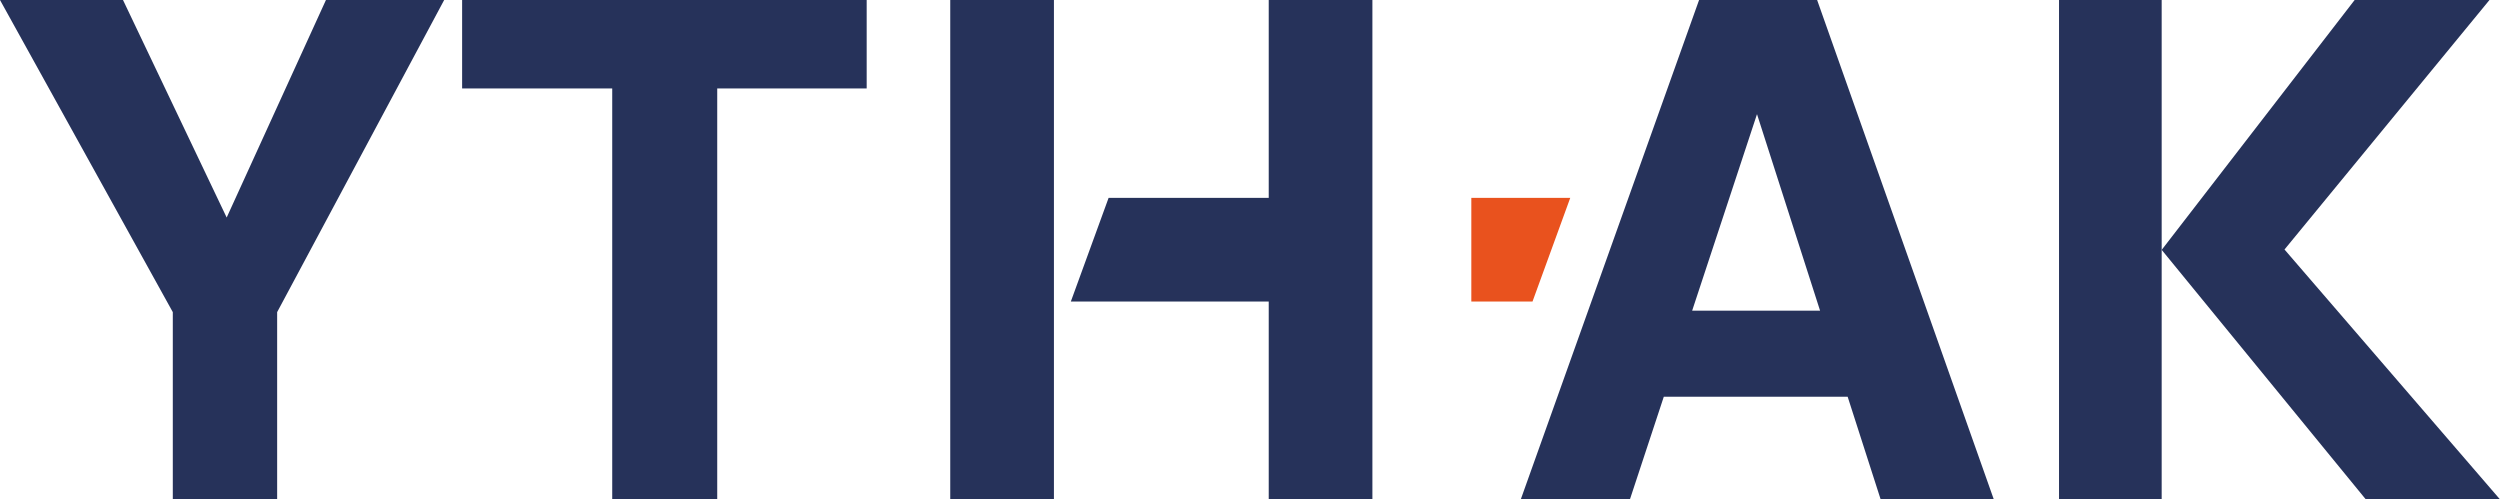
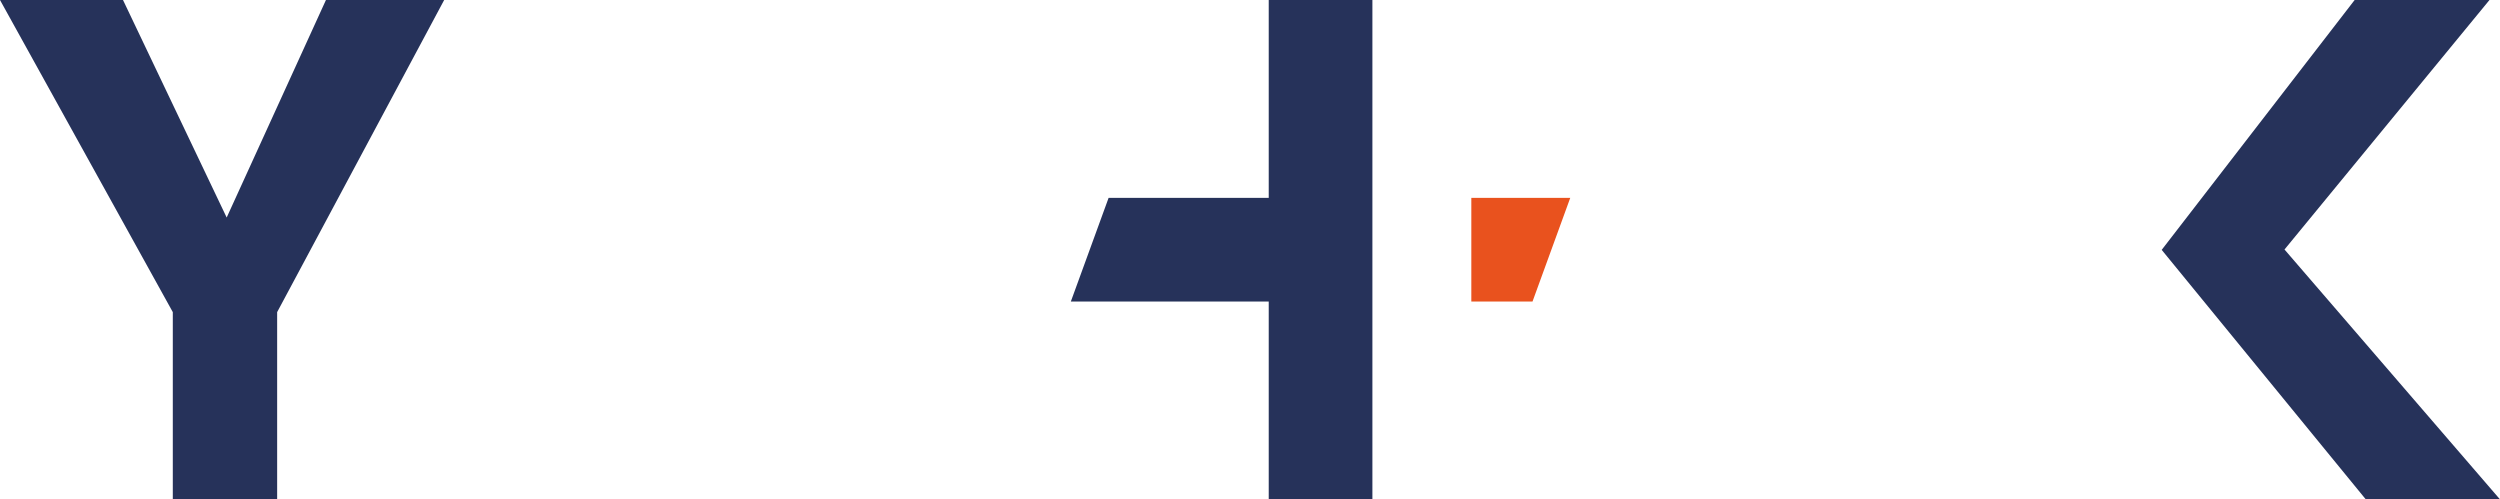
<svg xmlns="http://www.w3.org/2000/svg" version="1.1" id="Calque_1" x="0px" y="0px" width="100px" height="19.976px" viewBox="0 0 100 19.976" enable-background="new 0 0 100 19.976" xml:space="preserve">
  <g>
    <polygon fill="#26325a" points="9.067,8.701 4.92,0 0,0 6.912,12.485 6.912,19.975 11.086,19.975 11.086,12.485 17.767,0 13.038,0     " />
-     <polygon fill="#26325a" points="18.485,3.538 24.489,3.538 24.489,19.975 28.689,19.975 28.689,3.538 34.667,3.538 34.667,0    18.485,0  " />
-     <path fill="#26325a" d="M67.963,0l-7.132,19.975h4.366l1.355-4.106h7.354l1.32,4.106h4.526L72.685,0H67.963z M67.686,12.427   l2.594-7.861l2.523,7.861H67.686z" />
-     <rect x="82.361" y="0" fill="#26325a" width="4.106" height="19.976" />
    <polygon fill="#26325a" points="91.38,9.98 99.579,0 94.186,0 86.468,9.995 94.633,19.976 100,19.976  " />
    <polygon fill="#26325a" points="50.749,7.915 44.344,7.915 42.834,12.06 50.749,12.06 50.749,19.975 54.896,19.975 54.896,0    50.749,0  " />
    <polygon fill="#E9521E" points="62.81,7.915 58.853,7.915 58.853,12.06 61.301,12.06  " />
-     <rect x="38.01" fill="#26325a" width="4.147" height="19.975" />
  </g>
</svg>